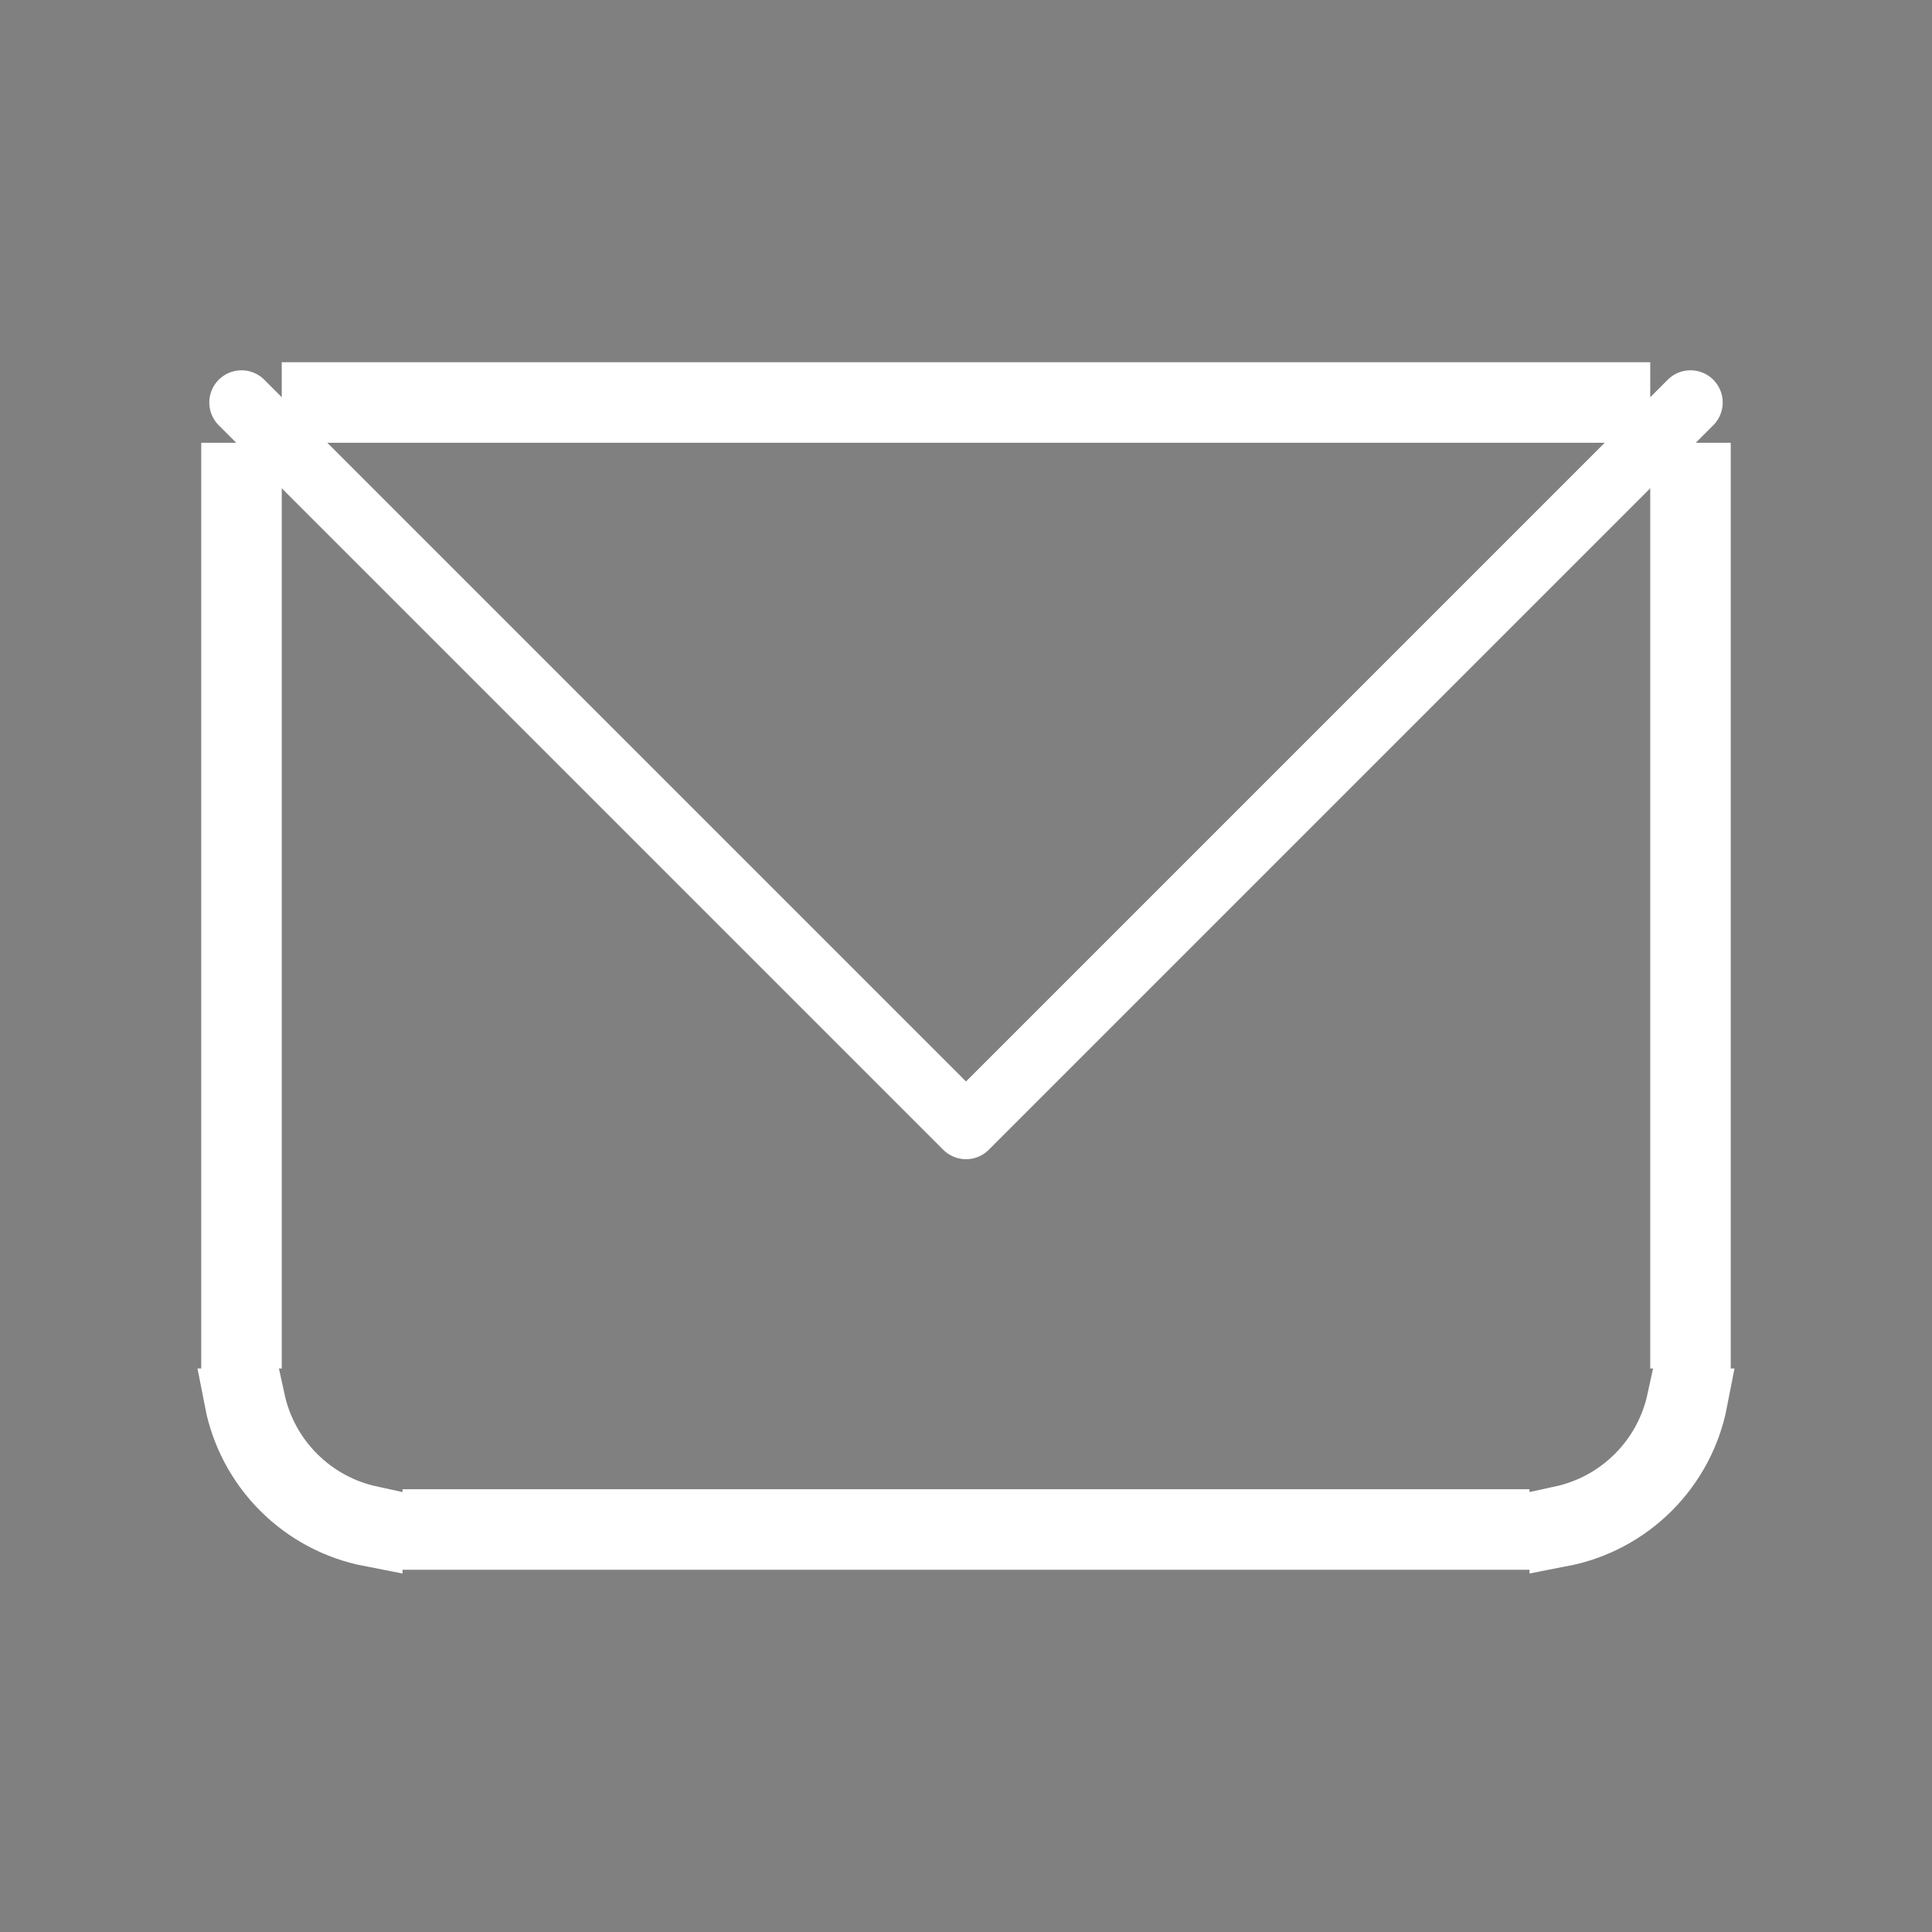
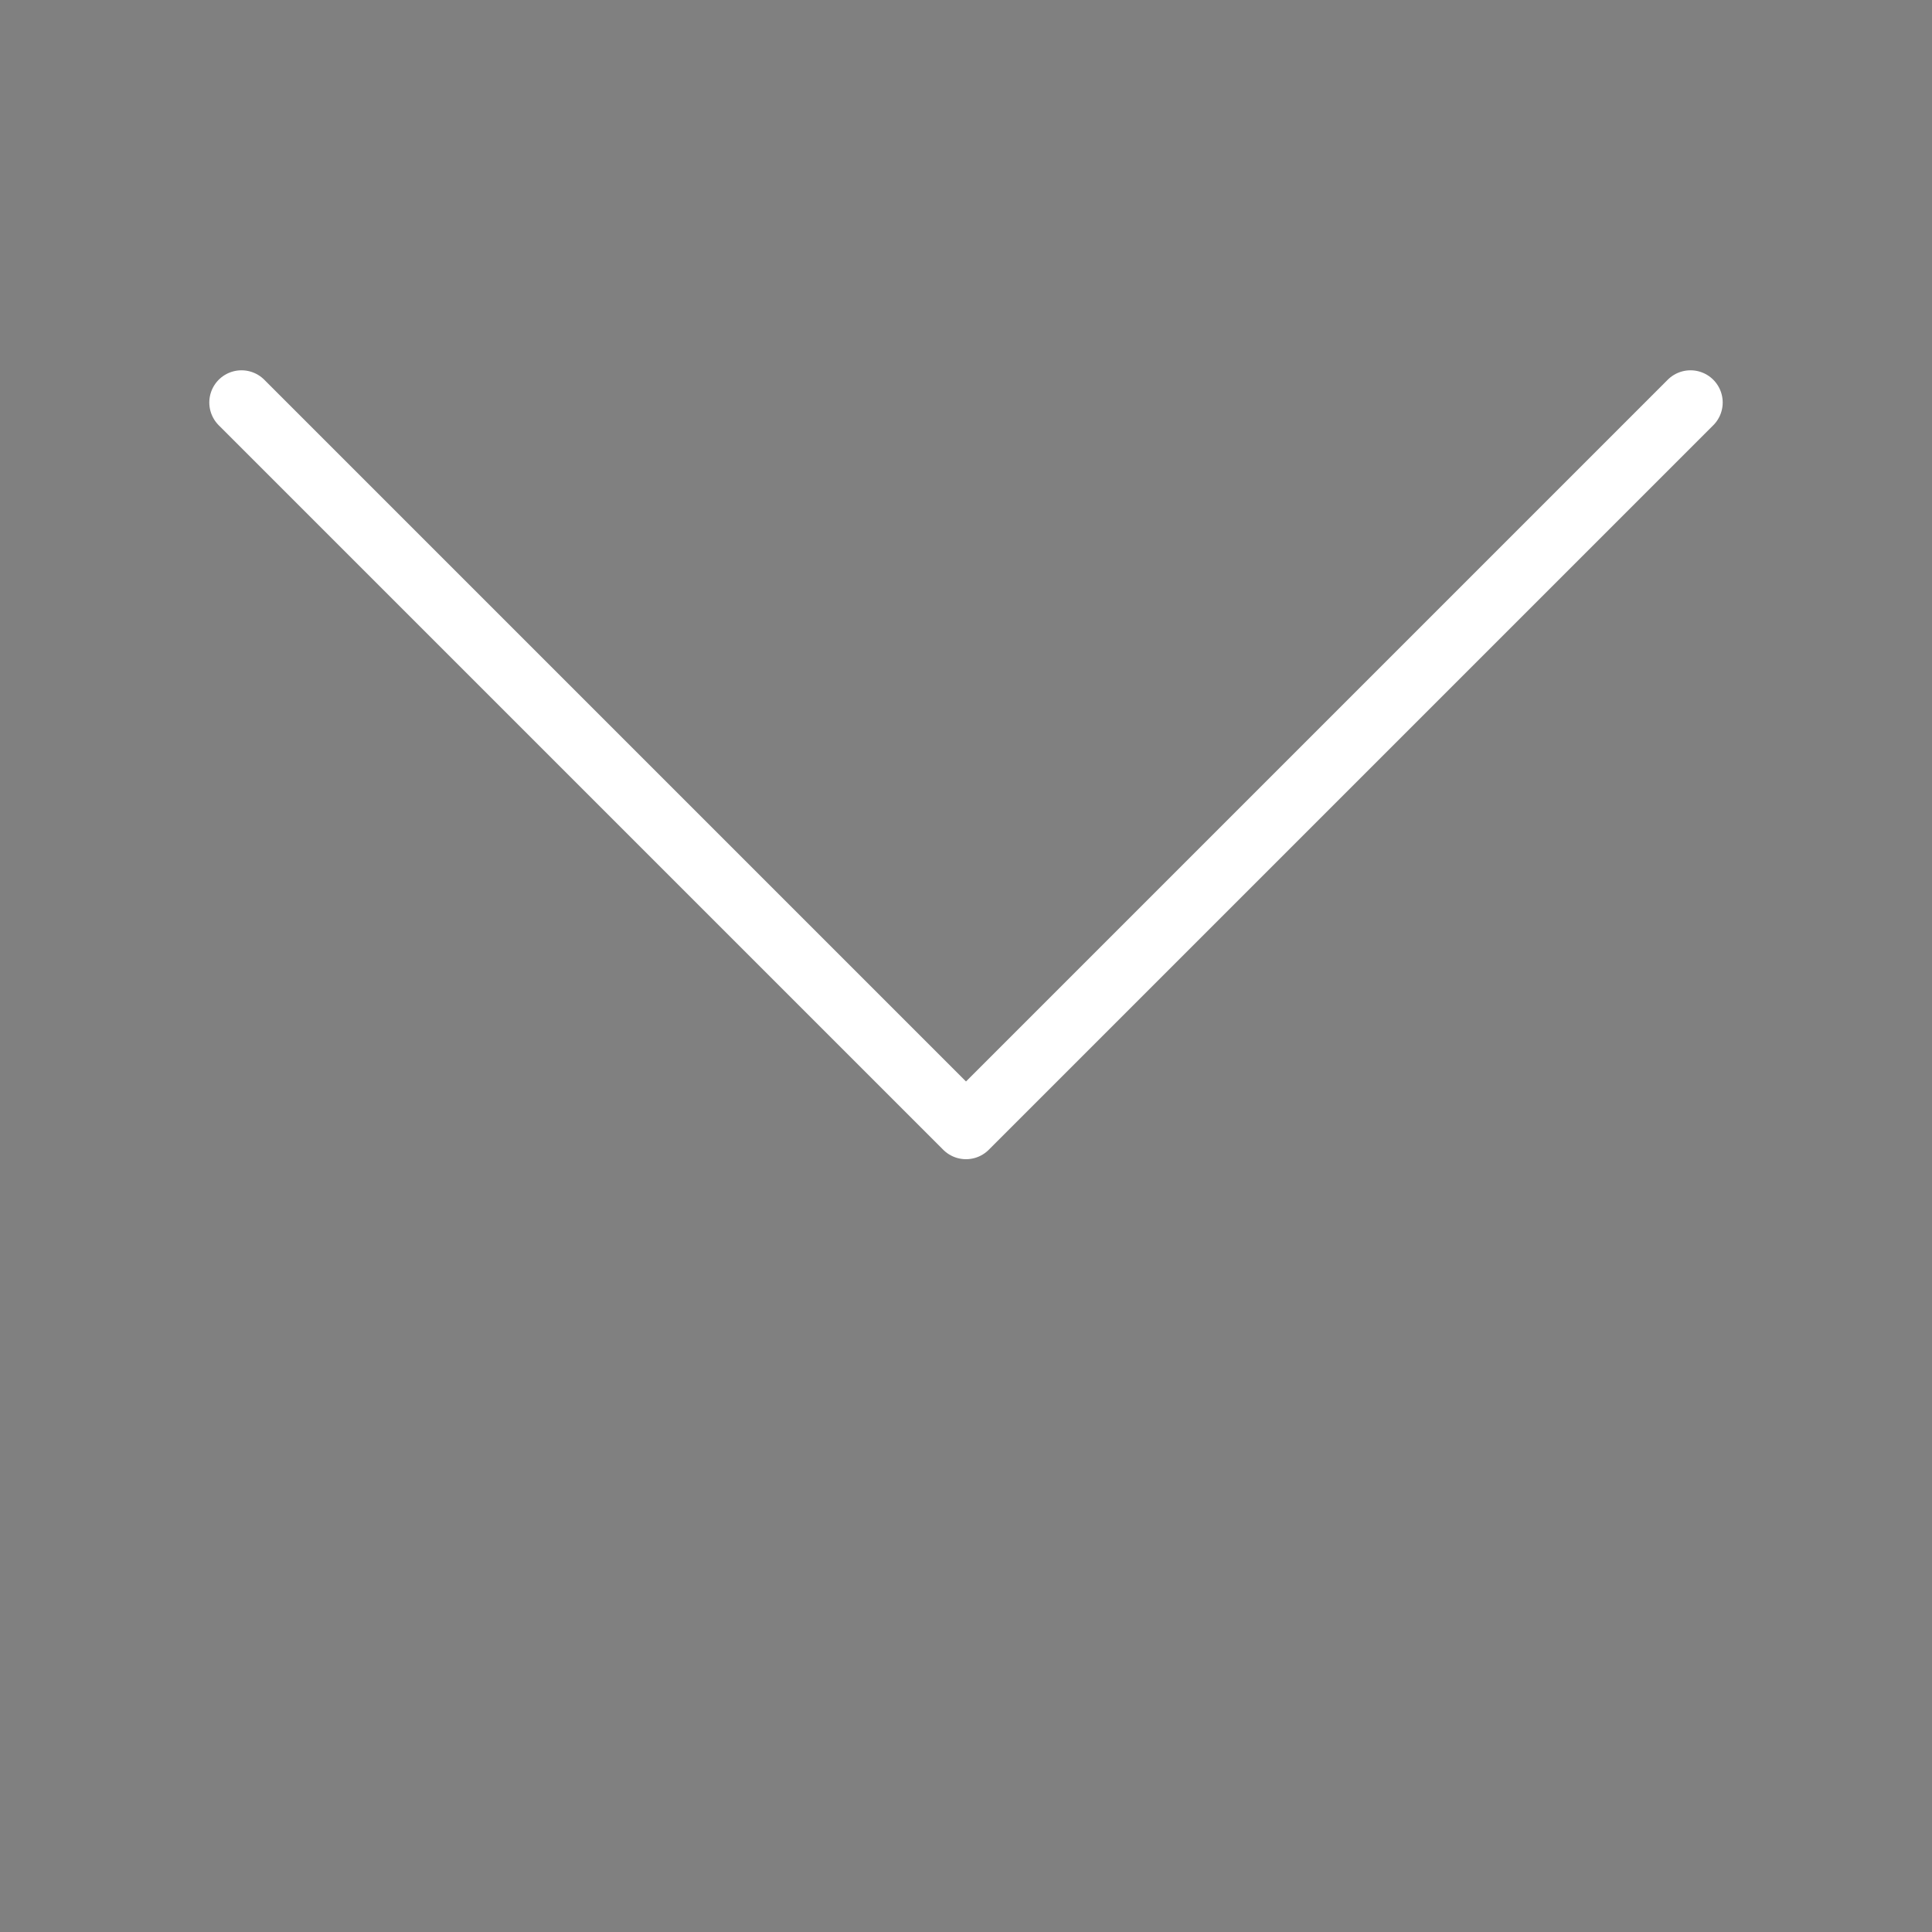
<svg xmlns="http://www.w3.org/2000/svg" width="30" height="30" viewBox="0 0 30 30" fill="none">
  <rect x="0" y="0" width="30" height="30" fill="#808080" stroke="none" />
-   <path d="M3.625 20.75V7.375H3.75H3.875V20.75H3.625ZM26.125 20.75V7.375H26.25H26.375V20.75H26.125ZM26.072 21.75H26.327C26.228 22.26 25.979 22.733 25.606 23.106C25.233 23.479 24.76 23.728 24.25 23.827V23.572C24.693 23.476 25.104 23.255 25.429 22.929C25.755 22.604 25.976 22.193 26.072 21.75ZM23.25 23.625V23.875H6.75V23.625H23.25ZM5.75 23.572V23.827C5.24 23.728 4.767 23.479 4.394 23.106C4.021 22.733 3.772 22.26 3.673 21.75H3.928C4.024 22.193 4.245 22.604 4.571 22.929C4.896 23.255 5.307 23.476 5.75 23.572ZM4.875 6.125H25.125V6.25V6.375H4.875V6.25V6.125Z" fill="black" stroke="white" />
  <path d="M3.75 6.25L15 17.5L26.25 6.25" stroke="white" stroke-linecap="round" stroke-linejoin="round" />
</svg>